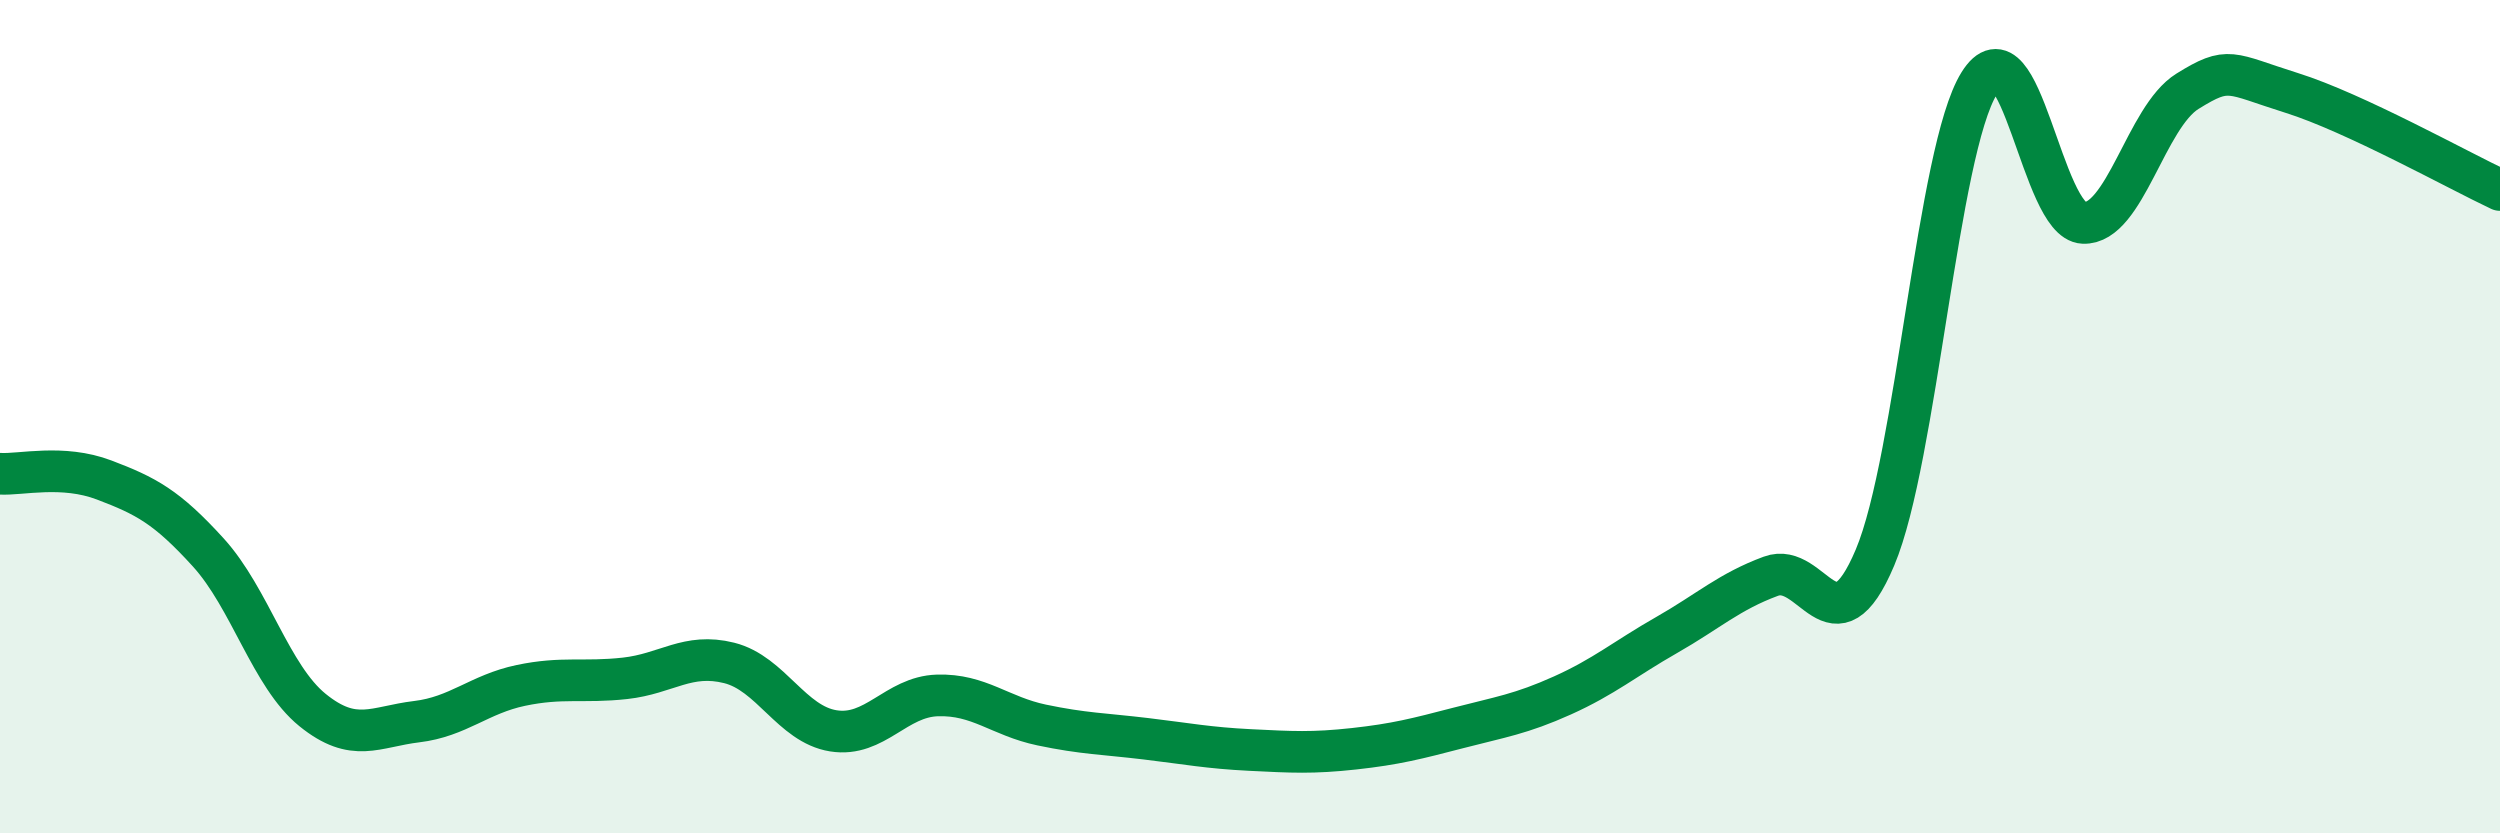
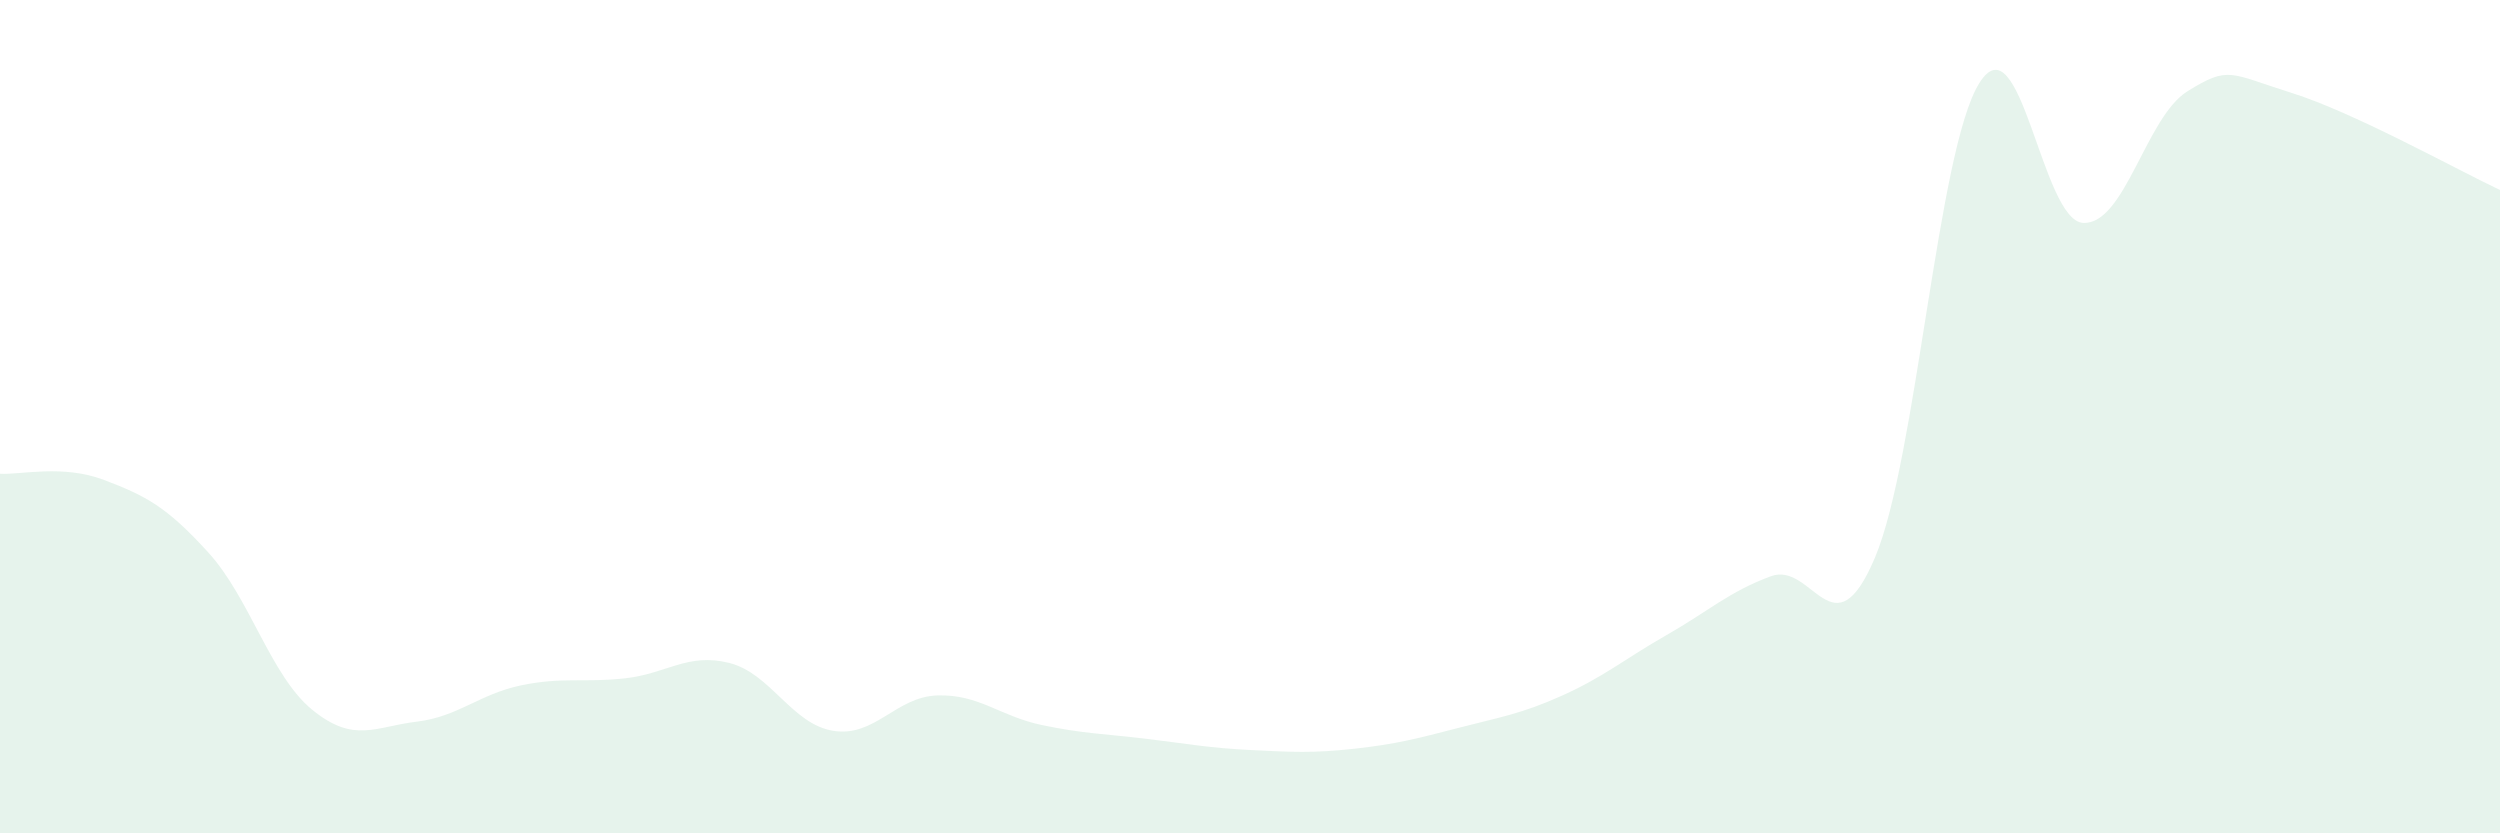
<svg xmlns="http://www.w3.org/2000/svg" width="60" height="20" viewBox="0 0 60 20">
  <path d="M 0,11.37 C 0.5,11.4 1.5,11.14 2.5,11.52 C 3.5,11.9 4,12.16 5,13.26 C 6,14.36 6.5,16.23 7.5,17.04 C 8.5,17.85 9,17.44 10,17.32 C 11,17.2 11.5,16.66 12.5,16.45 C 13.5,16.24 14,16.39 15,16.28 C 16,16.17 16.5,15.66 17.5,15.91 C 18.5,16.16 19,17.38 20,17.54 C 21,17.7 21.5,16.72 22.5,16.69 C 23.5,16.66 24,17.19 25,17.4 C 26,17.61 26.5,17.61 27.5,17.73 C 28.5,17.85 29,17.95 30,18 C 31,18.05 31.5,18.08 32.5,17.97 C 33.5,17.86 34,17.73 35,17.47 C 36,17.21 36.5,17.14 37.5,16.69 C 38.5,16.24 39,15.81 40,15.24 C 41,14.67 41.5,14.2 42.5,13.83 C 43.5,13.46 44,15.75 45,13.38 C 46,11.01 46.5,3.61 47.5,2 C 48.5,0.39 49,5.31 50,5.35 C 51,5.39 51.5,2.81 52.5,2.19 C 53.5,1.57 53.5,1.76 55,2.23 C 56.5,2.7 59,4.09 60,4.56L60 20L0 20Z" fill="#008740" opacity="0.1" stroke-linecap="round" stroke-linejoin="round" />
-   <path d="M 0,11.37 C 0.5,11.4 1.5,11.14 2.5,11.52 C 3.5,11.9 4,12.16 5,13.26 C 6,14.36 6.5,16.23 7.5,17.04 C 8.5,17.85 9,17.44 10,17.32 C 11,17.2 11.5,16.66 12.5,16.45 C 13.5,16.24 14,16.39 15,16.28 C 16,16.17 16.5,15.66 17.5,15.91 C 18.5,16.16 19,17.38 20,17.54 C 21,17.7 21.5,16.72 22.5,16.69 C 23.5,16.66 24,17.19 25,17.4 C 26,17.61 26.5,17.61 27.5,17.73 C 28.5,17.85 29,17.95 30,18 C 31,18.05 31.5,18.08 32.5,17.97 C 33.5,17.86 34,17.73 35,17.47 C 36,17.21 36.5,17.14 37.5,16.69 C 38.5,16.24 39,15.81 40,15.24 C 41,14.67 41.5,14.2 42.5,13.83 C 43.5,13.46 44,15.75 45,13.38 C 46,11.01 46.5,3.61 47.5,2 C 48.5,0.39 49,5.31 50,5.35 C 51,5.39 51.5,2.81 52.5,2.19 C 53.5,1.57 53.5,1.76 55,2.23 C 56.5,2.7 59,4.09 60,4.56" stroke="#008740" stroke-width="1" fill="none" stroke-linecap="round" stroke-linejoin="round" />
</svg>